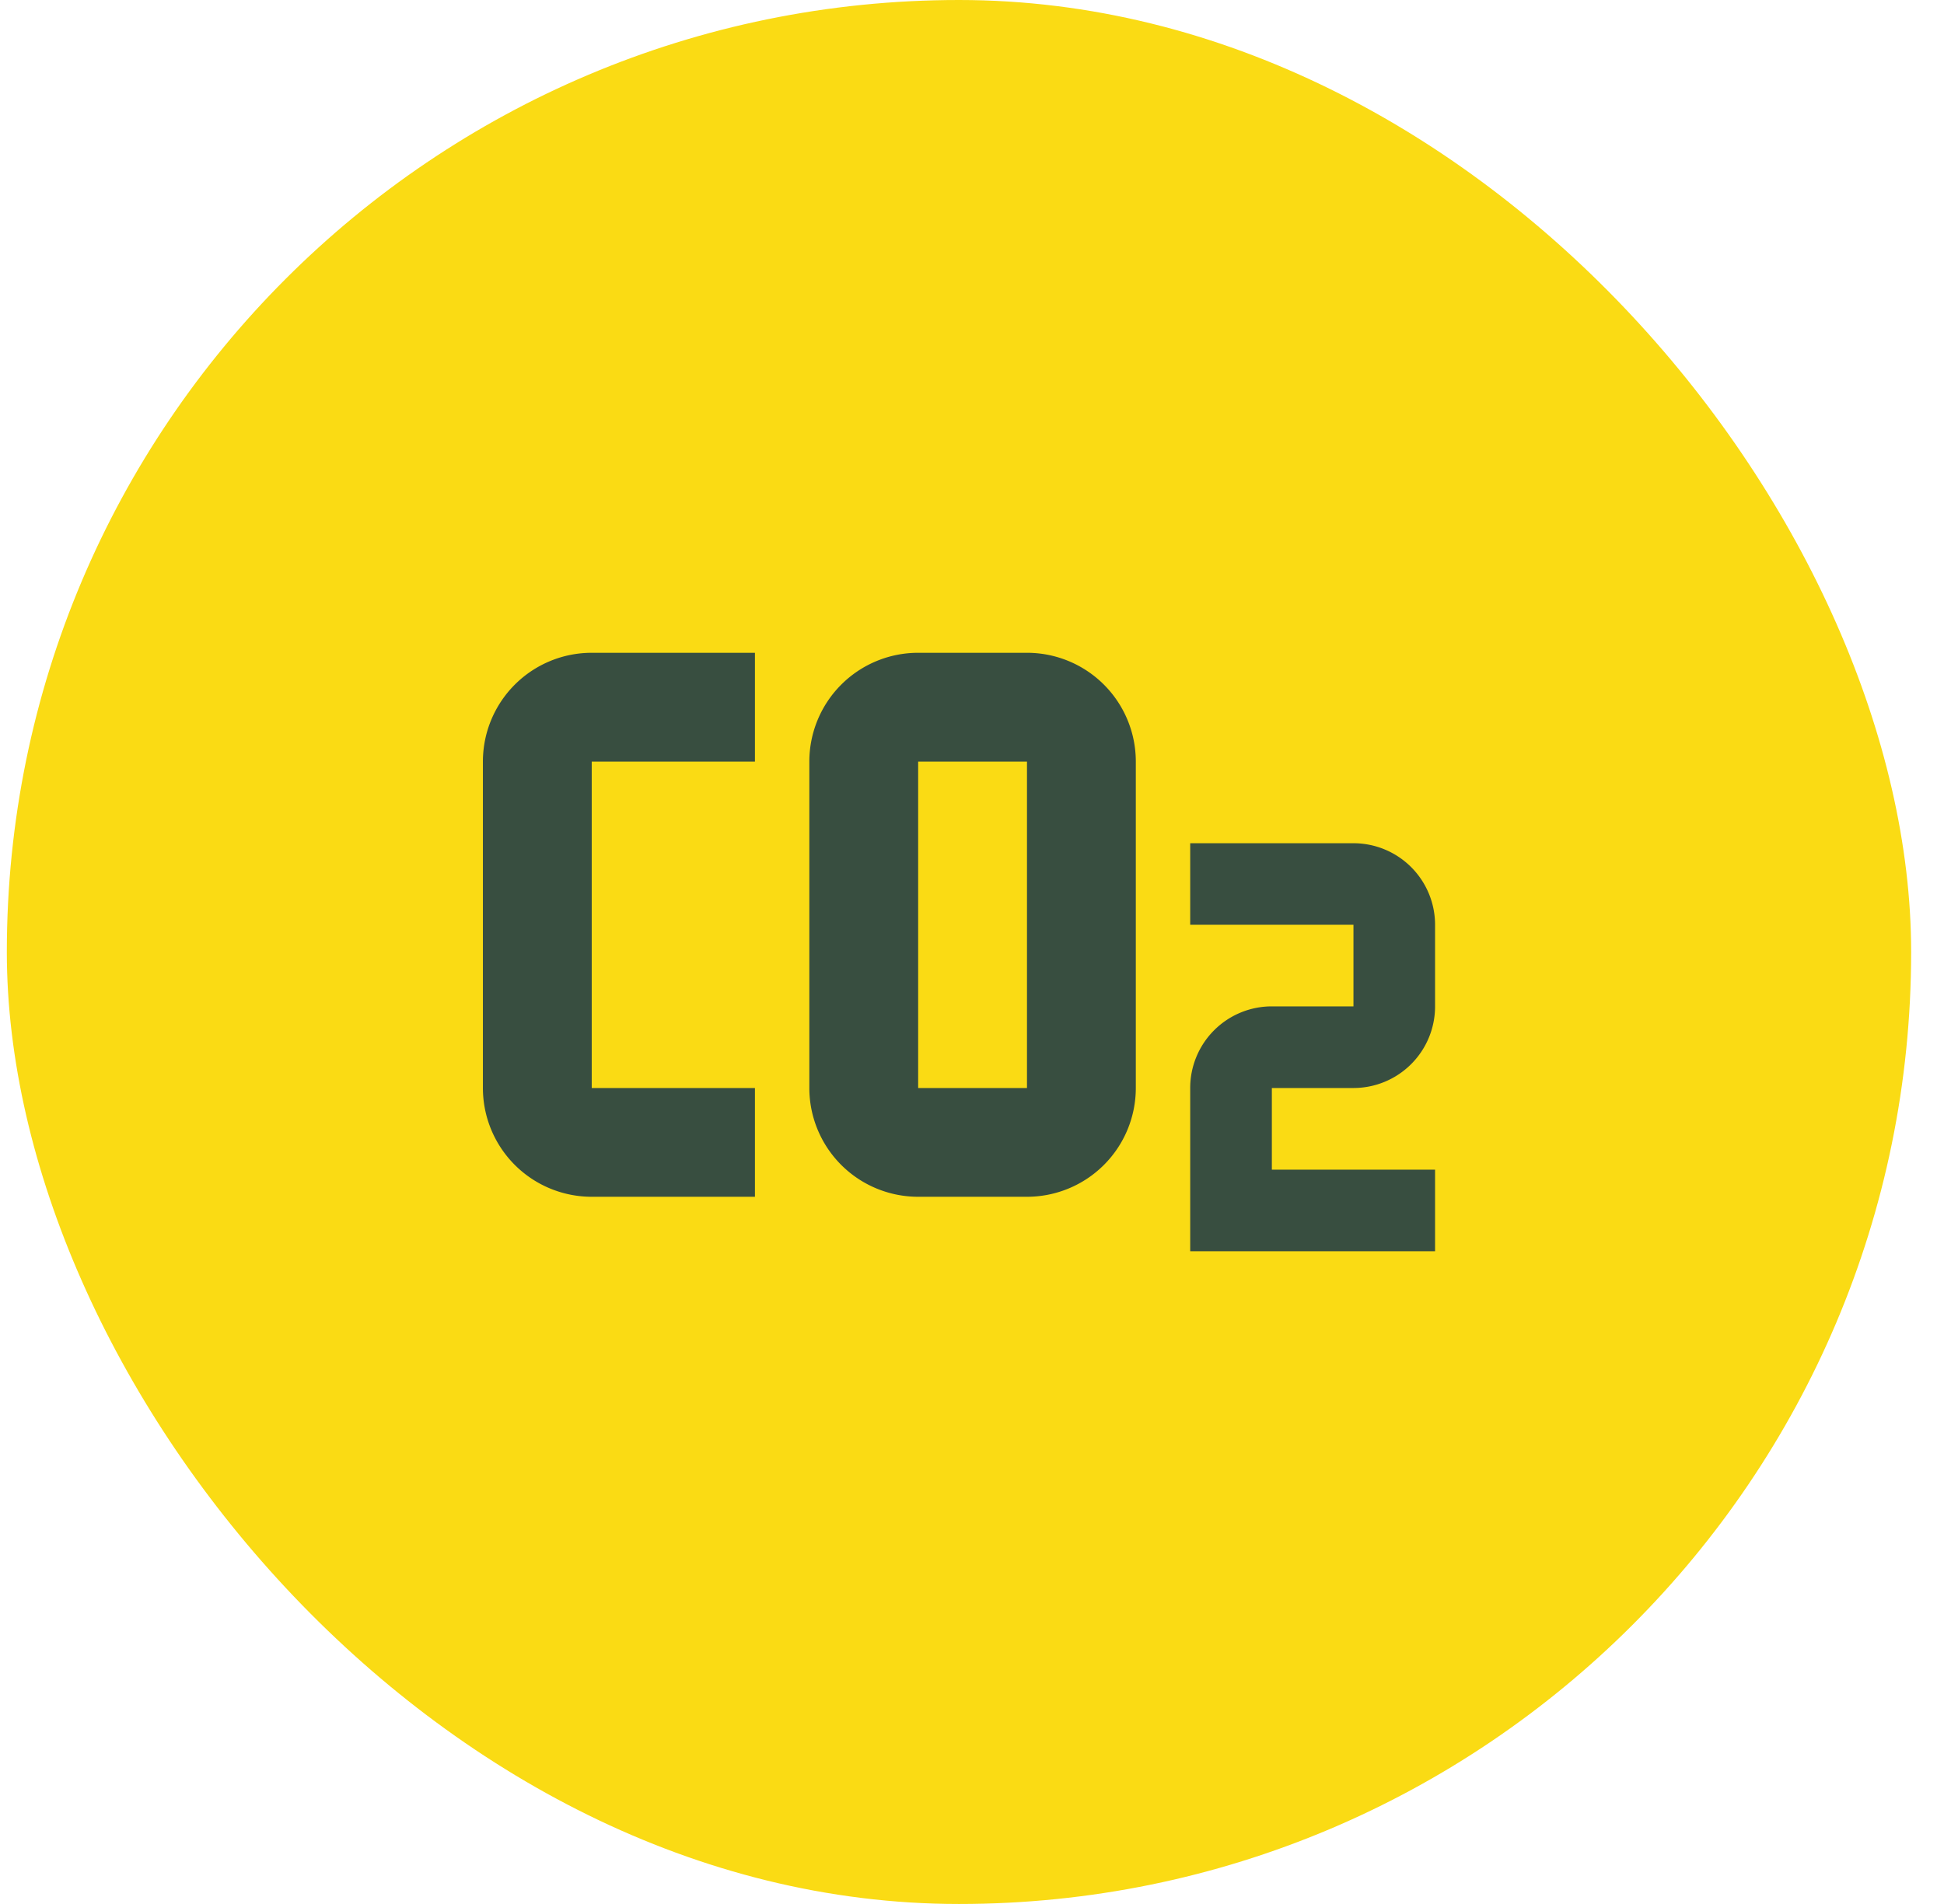
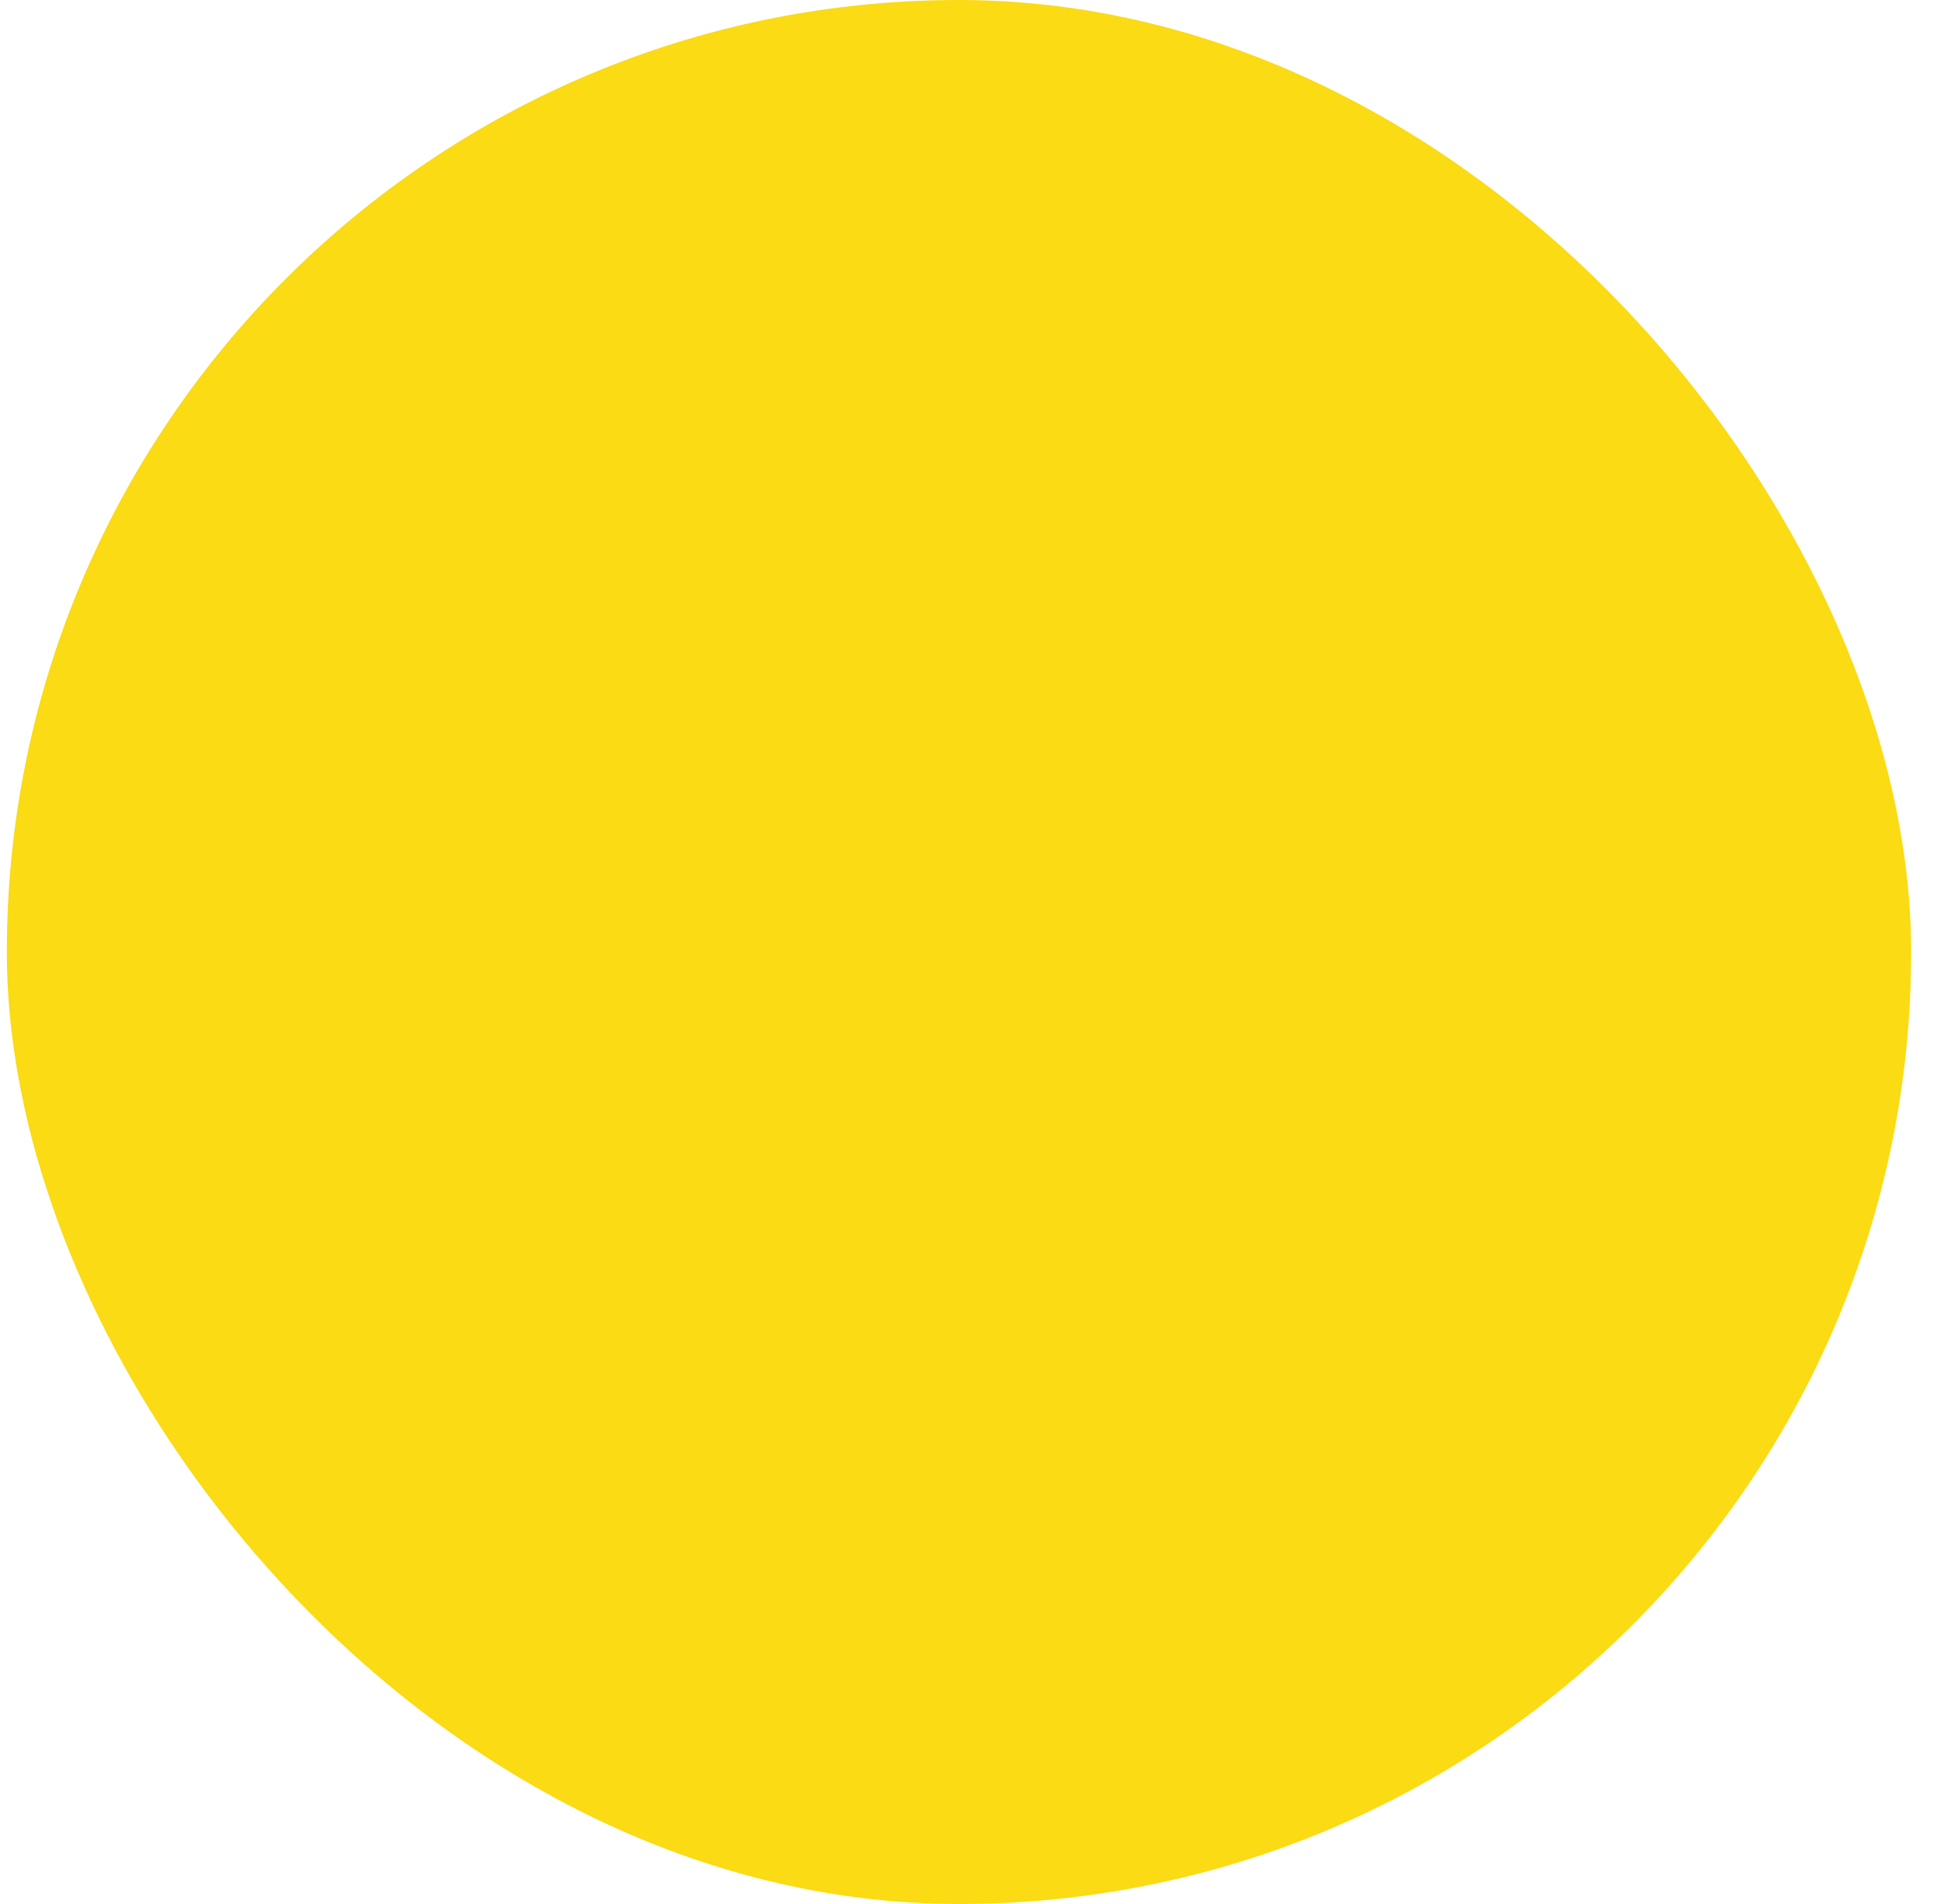
<svg xmlns="http://www.w3.org/2000/svg" width="49" height="48" fill="none">
  <rect width="48" height="48" x=".172" fill="#FADB14" rx="24" />
-   <path fill="#384E40" d="M14.915 16.457a2.743 2.743 0 0 0-2.743 2.743v8.229a2.743 2.743 0 0 0 2.743 2.742h4.114V27.43h-4.114v-8.23h4.114v-2.742h-4.114Zm8.228 0A2.743 2.743 0 0 0 20.4 19.2v8.229a2.743 2.743 0 0 0 2.743 2.742h2.743a2.743 2.743 0 0 0 2.743-2.742v-8.23a2.743 2.743 0 0 0-2.743-2.742h-2.743Zm0 2.743h2.743v8.229h-2.743v-8.23ZM30 21.257v2.057h4.115v2.057h-2.057A2.057 2.057 0 0 0 30 27.43v4.114h6.172v-2.057h-4.114v-2.058h2.057a2.057 2.057 0 0 0 2.057-2.057v-2.057a2.057 2.057 0 0 0-2.057-2.057H30Z" />
</svg>